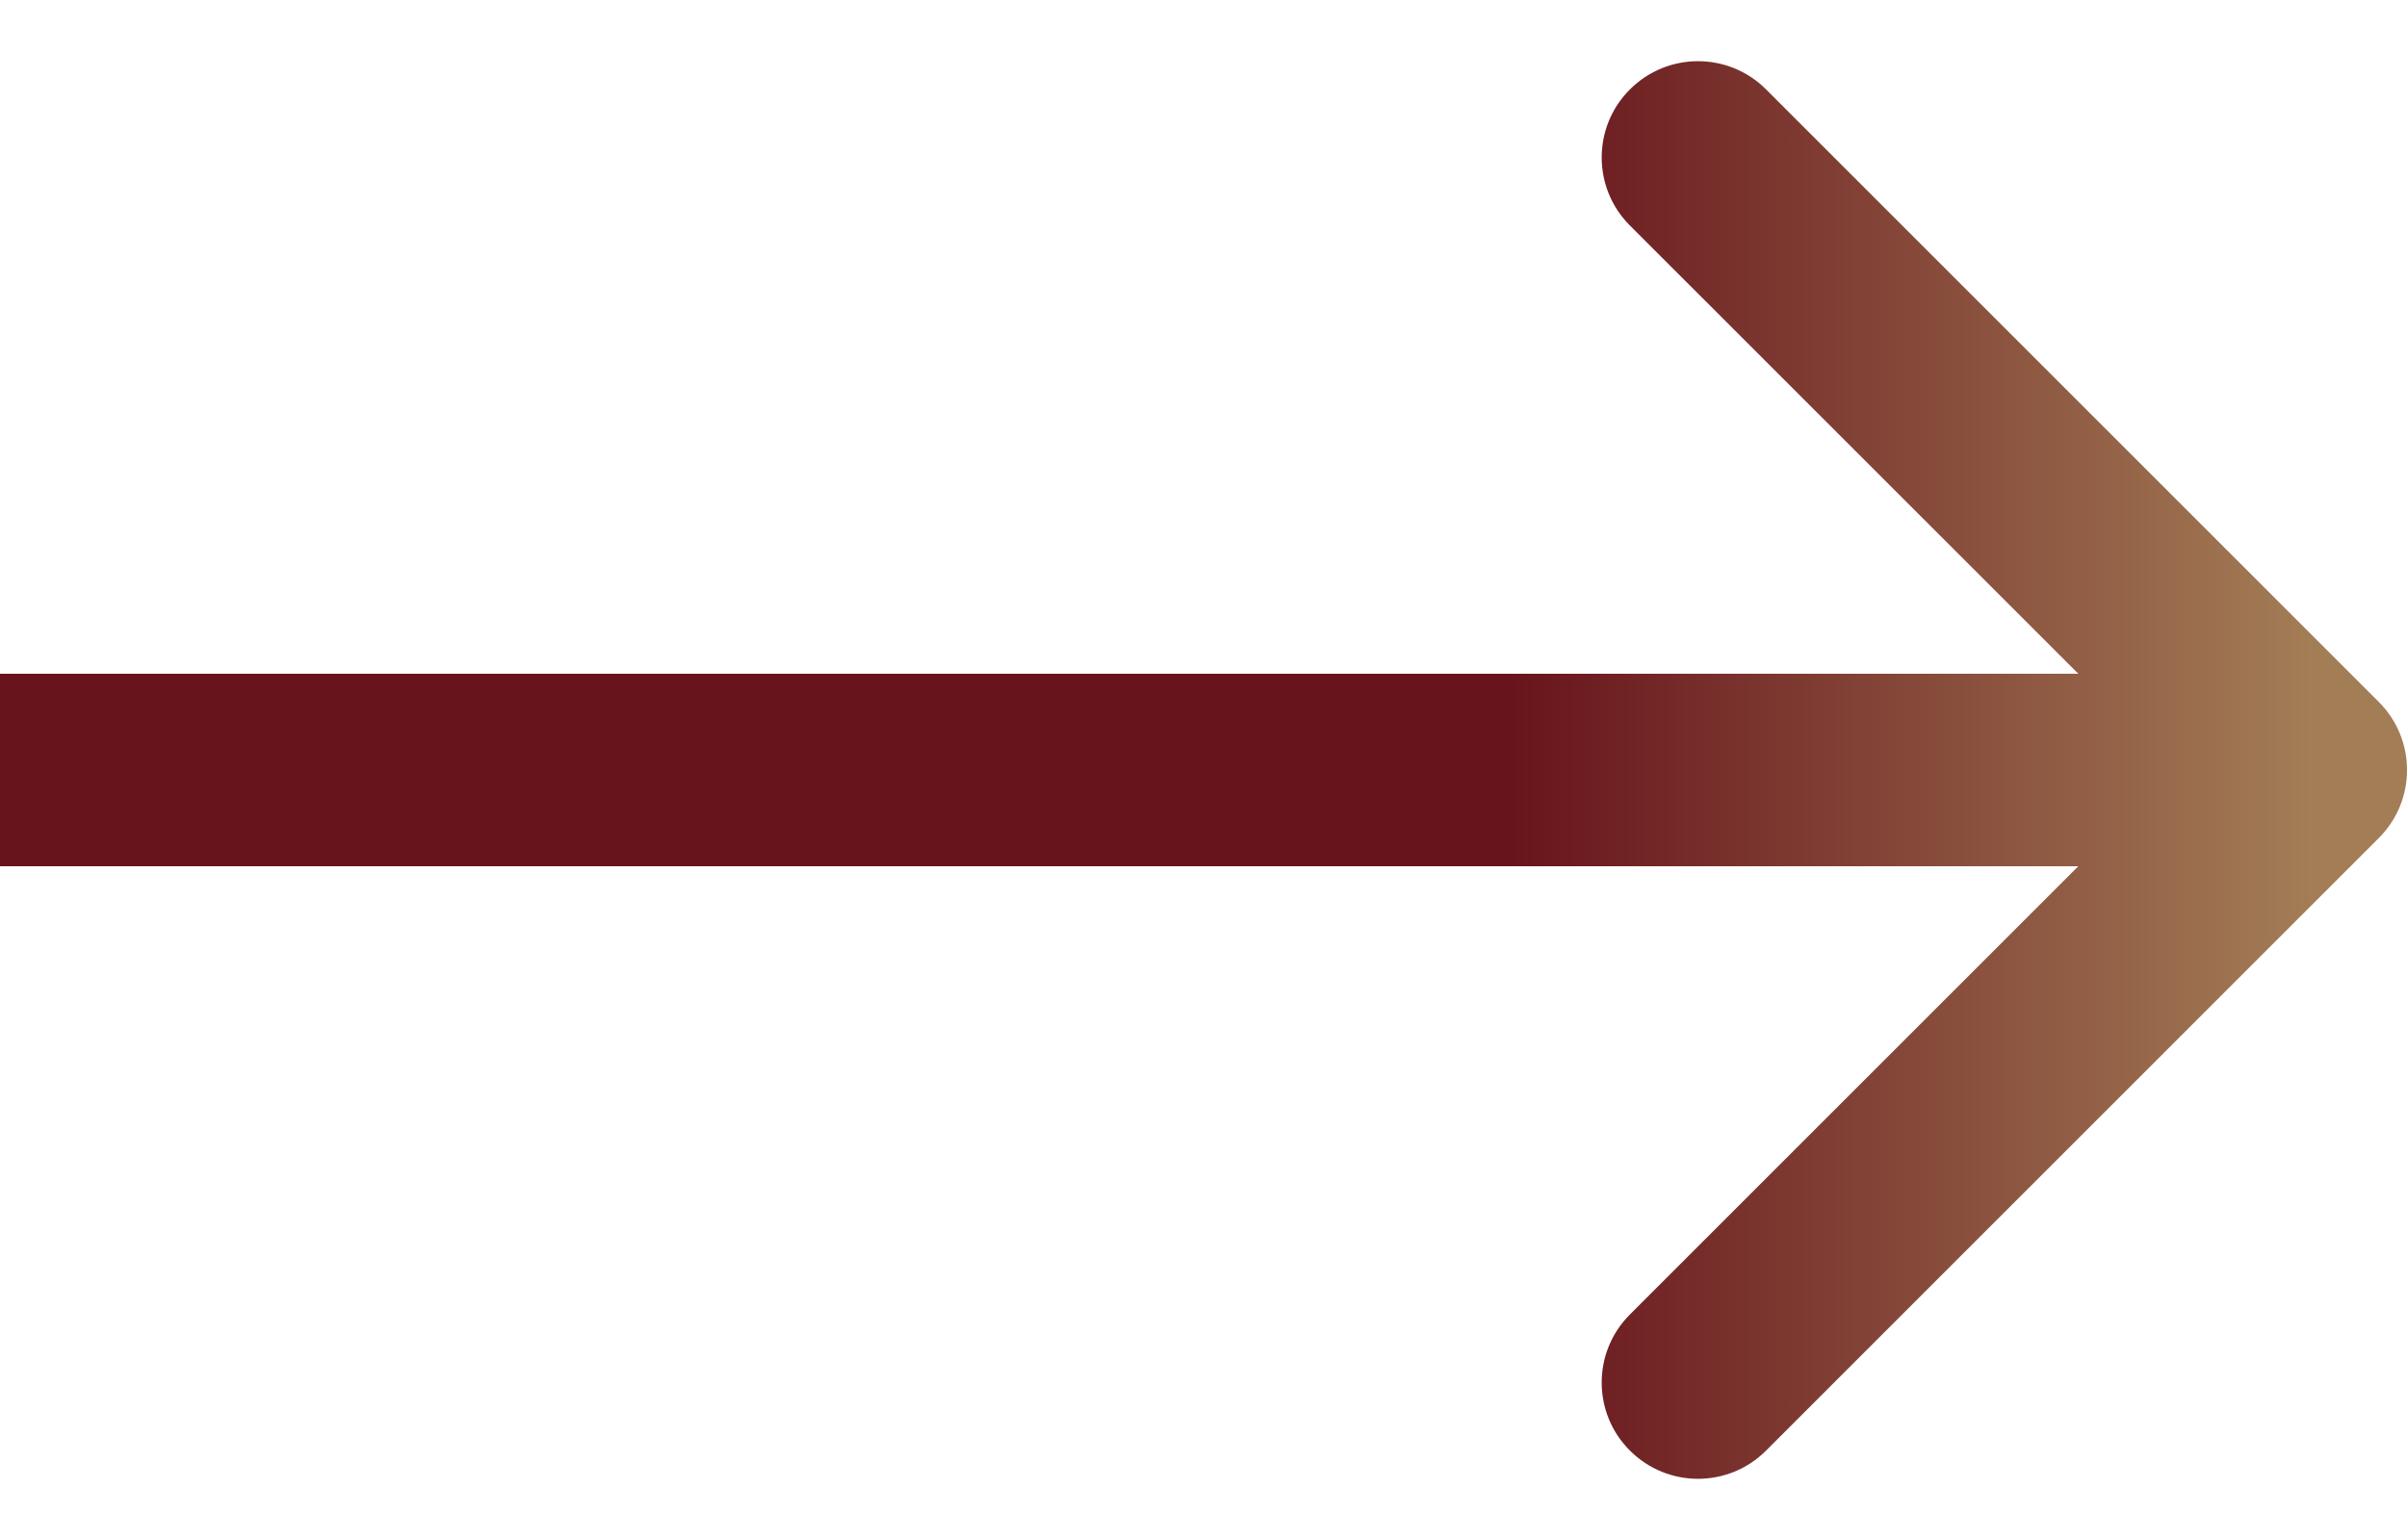
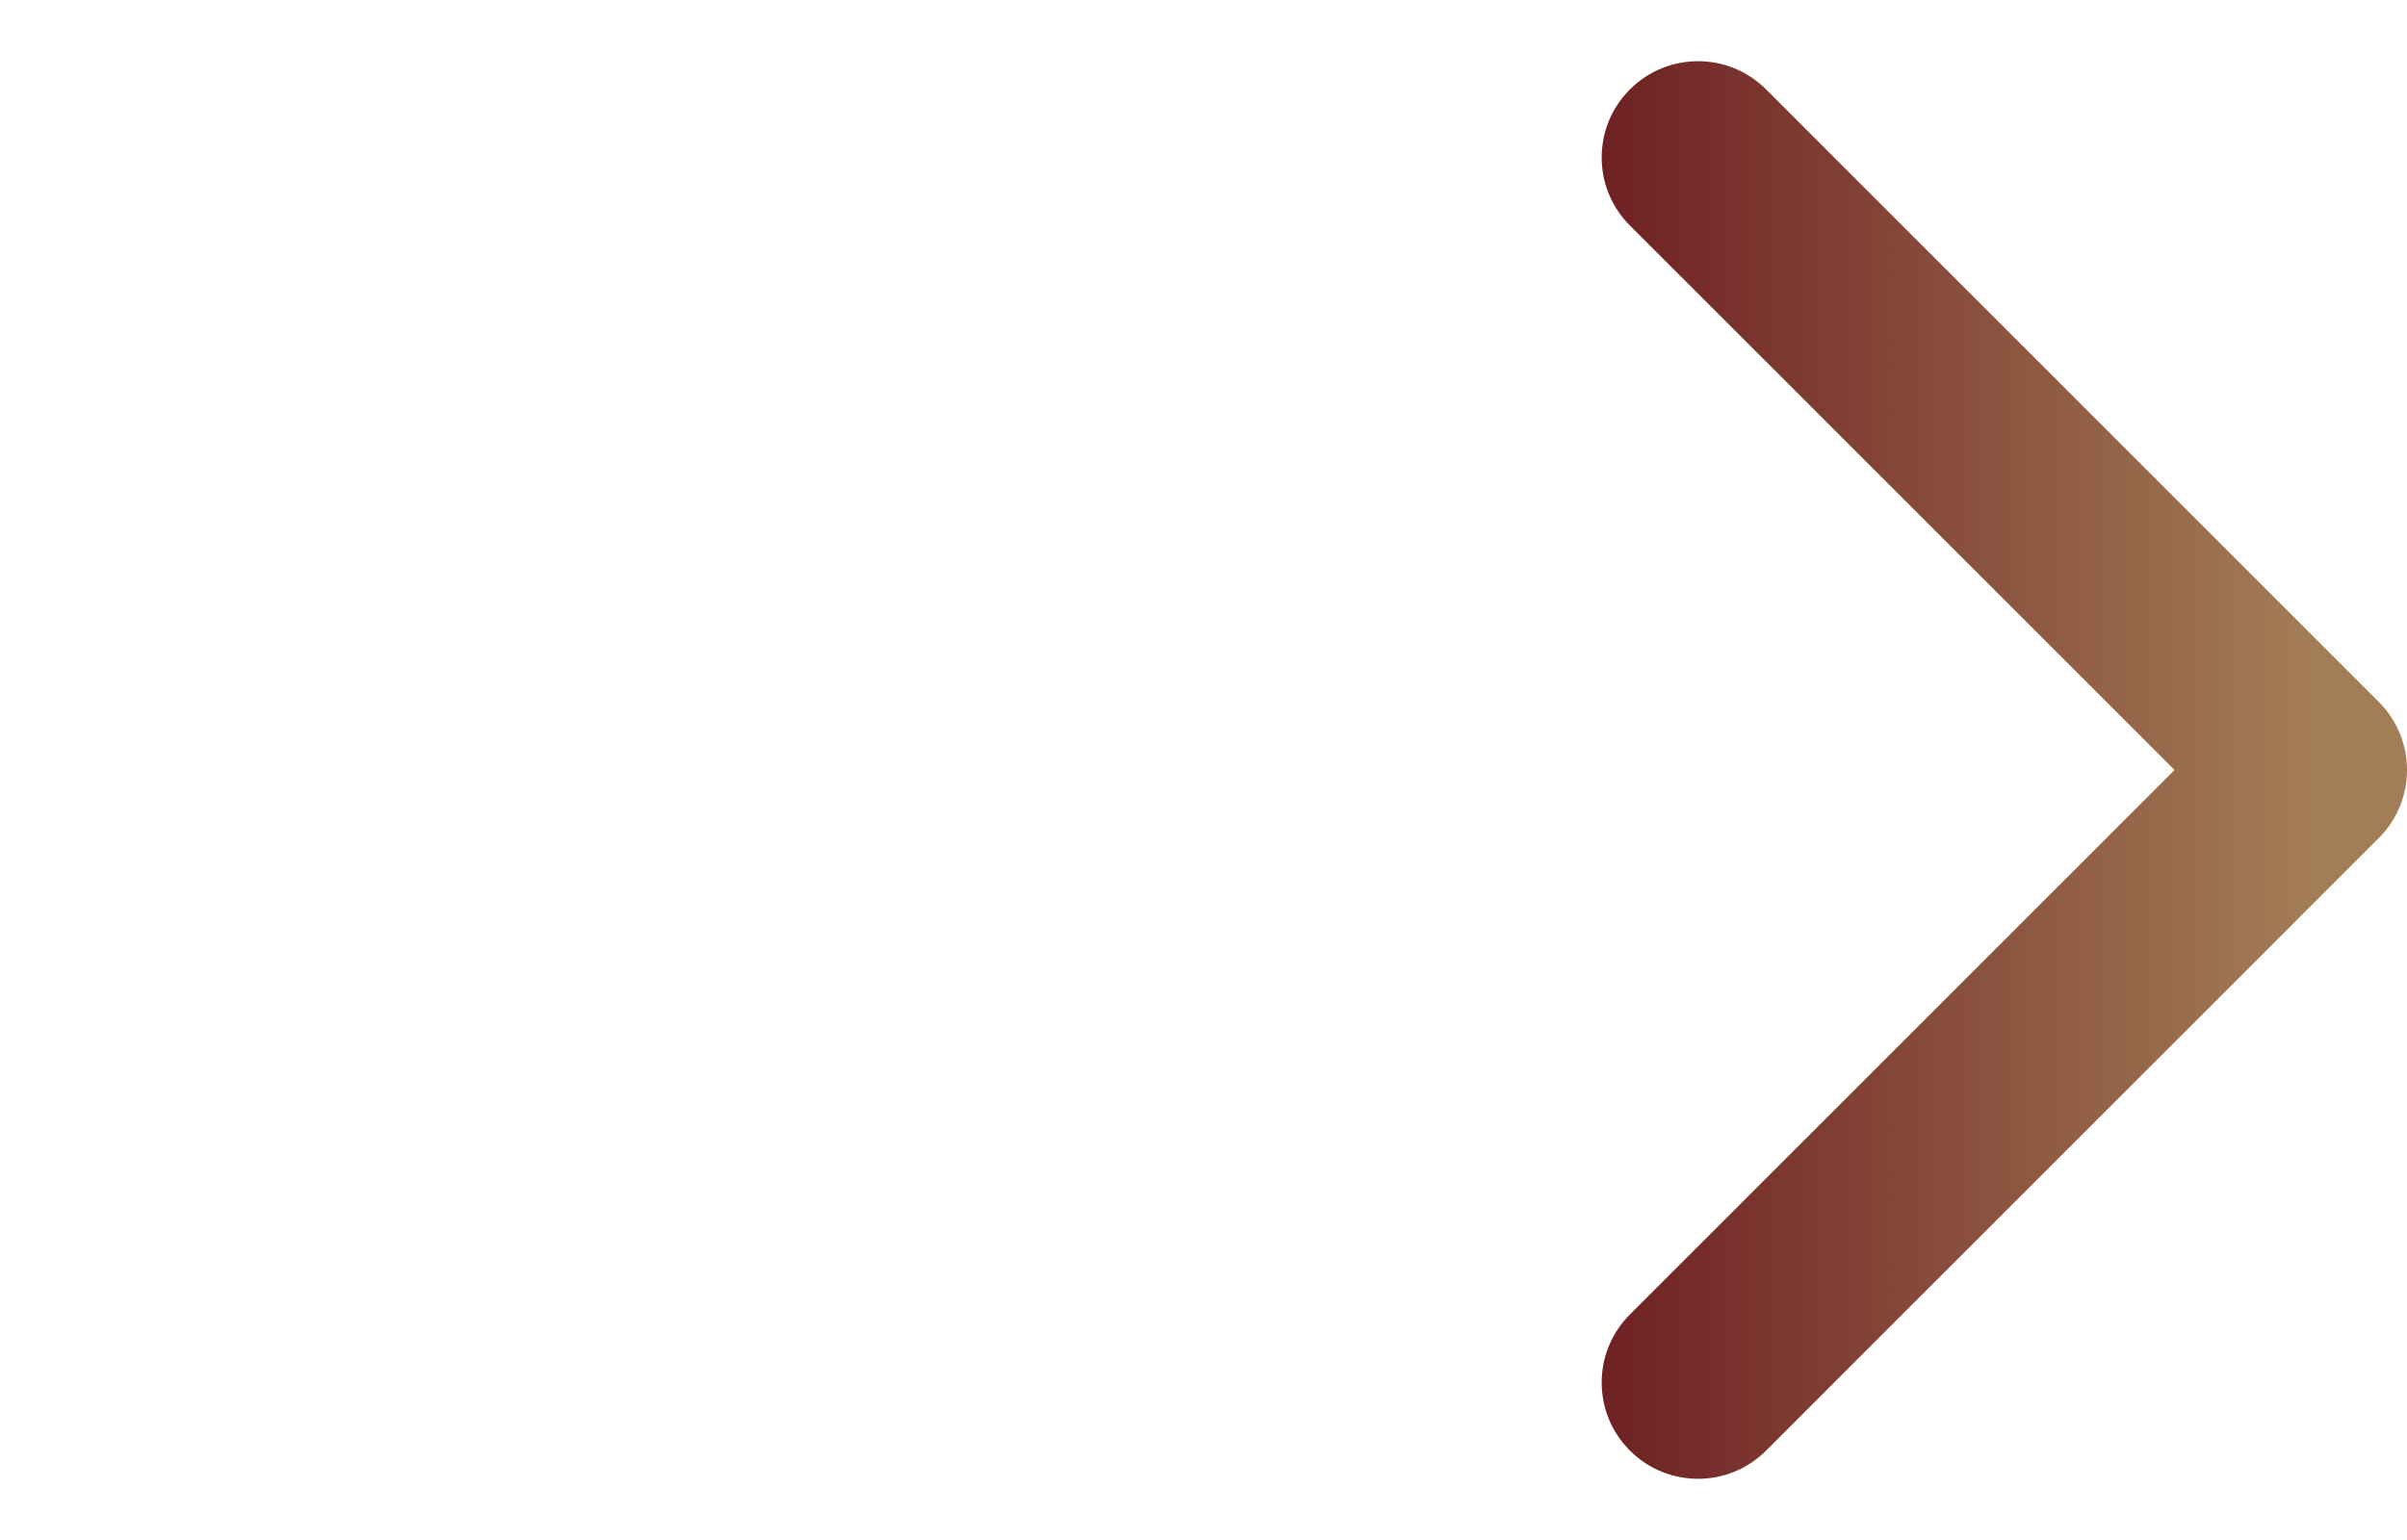
<svg xmlns="http://www.w3.org/2000/svg" width="25" height="16" viewBox="0 0 25 16" fill="none">
-   <path d="M24.707 8.707C25.098 8.317 25.098 7.683 24.707 7.293L18.343 0.929C17.953 0.538 17.32 0.538 16.929 0.929C16.538 1.319 16.538 1.953 16.929 2.343L22.586 8L16.929 13.657C16.538 14.047 16.538 14.681 16.929 15.071C17.32 15.462 17.953 15.462 18.343 15.071L24.707 8.707ZM0 9L24 9V7L0 7L0 9Z" fill="url(#paint0_linear_103_540)" />
+   <path d="M24.707 8.707C25.098 8.317 25.098 7.683 24.707 7.293L18.343 0.929C17.953 0.538 17.32 0.538 16.929 0.929C16.538 1.319 16.538 1.953 16.929 2.343L22.586 8L16.929 13.657C16.538 14.047 16.538 14.681 16.929 15.071C17.32 15.462 17.953 15.462 18.343 15.071L24.707 8.707ZM0 9V7L0 7L0 9Z" fill="url(#paint0_linear_103_540)" />
  <defs>
    <linearGradient id="paint0_linear_103_540" x1="0" y1="8.5" x2="24" y2="8.5" gradientUnits="userSpaceOnUse">
      <stop stop-color="#68141C" />
      <stop offset="0.654" stop-color="#68141C" />
      <stop offset="1" stop-color="#A37D56" />
    </linearGradient>
  </defs>
</svg>